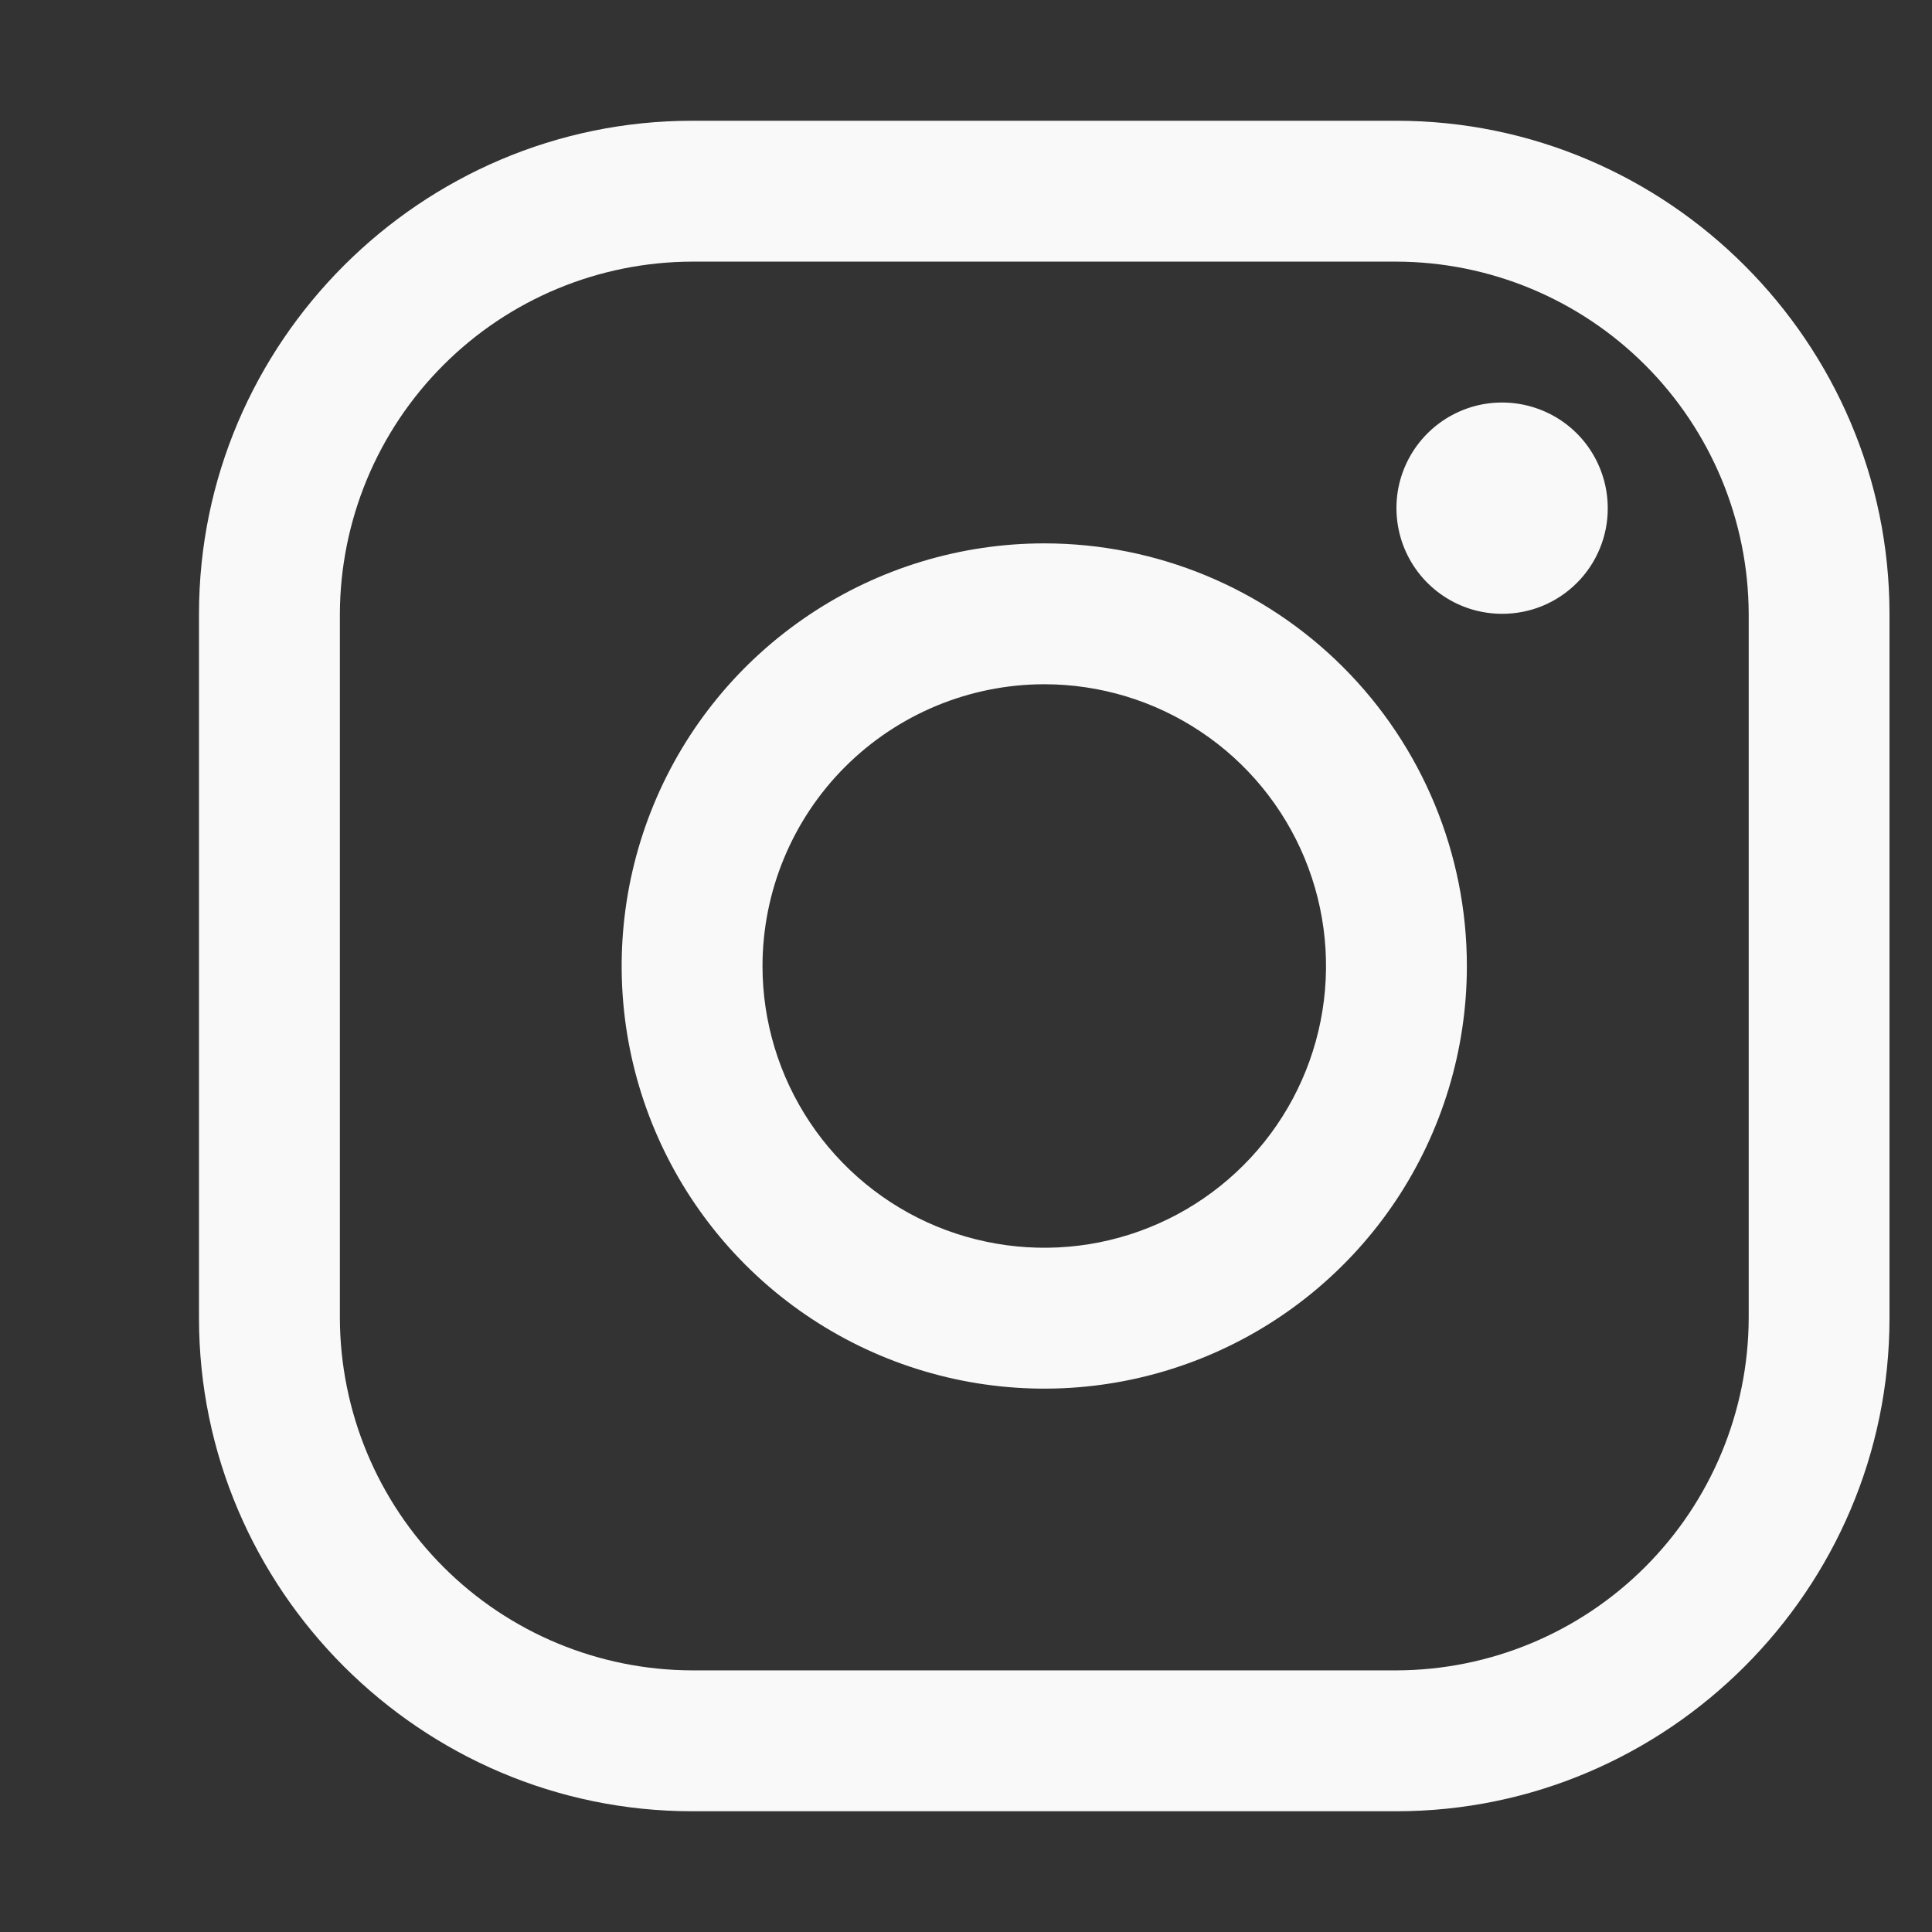
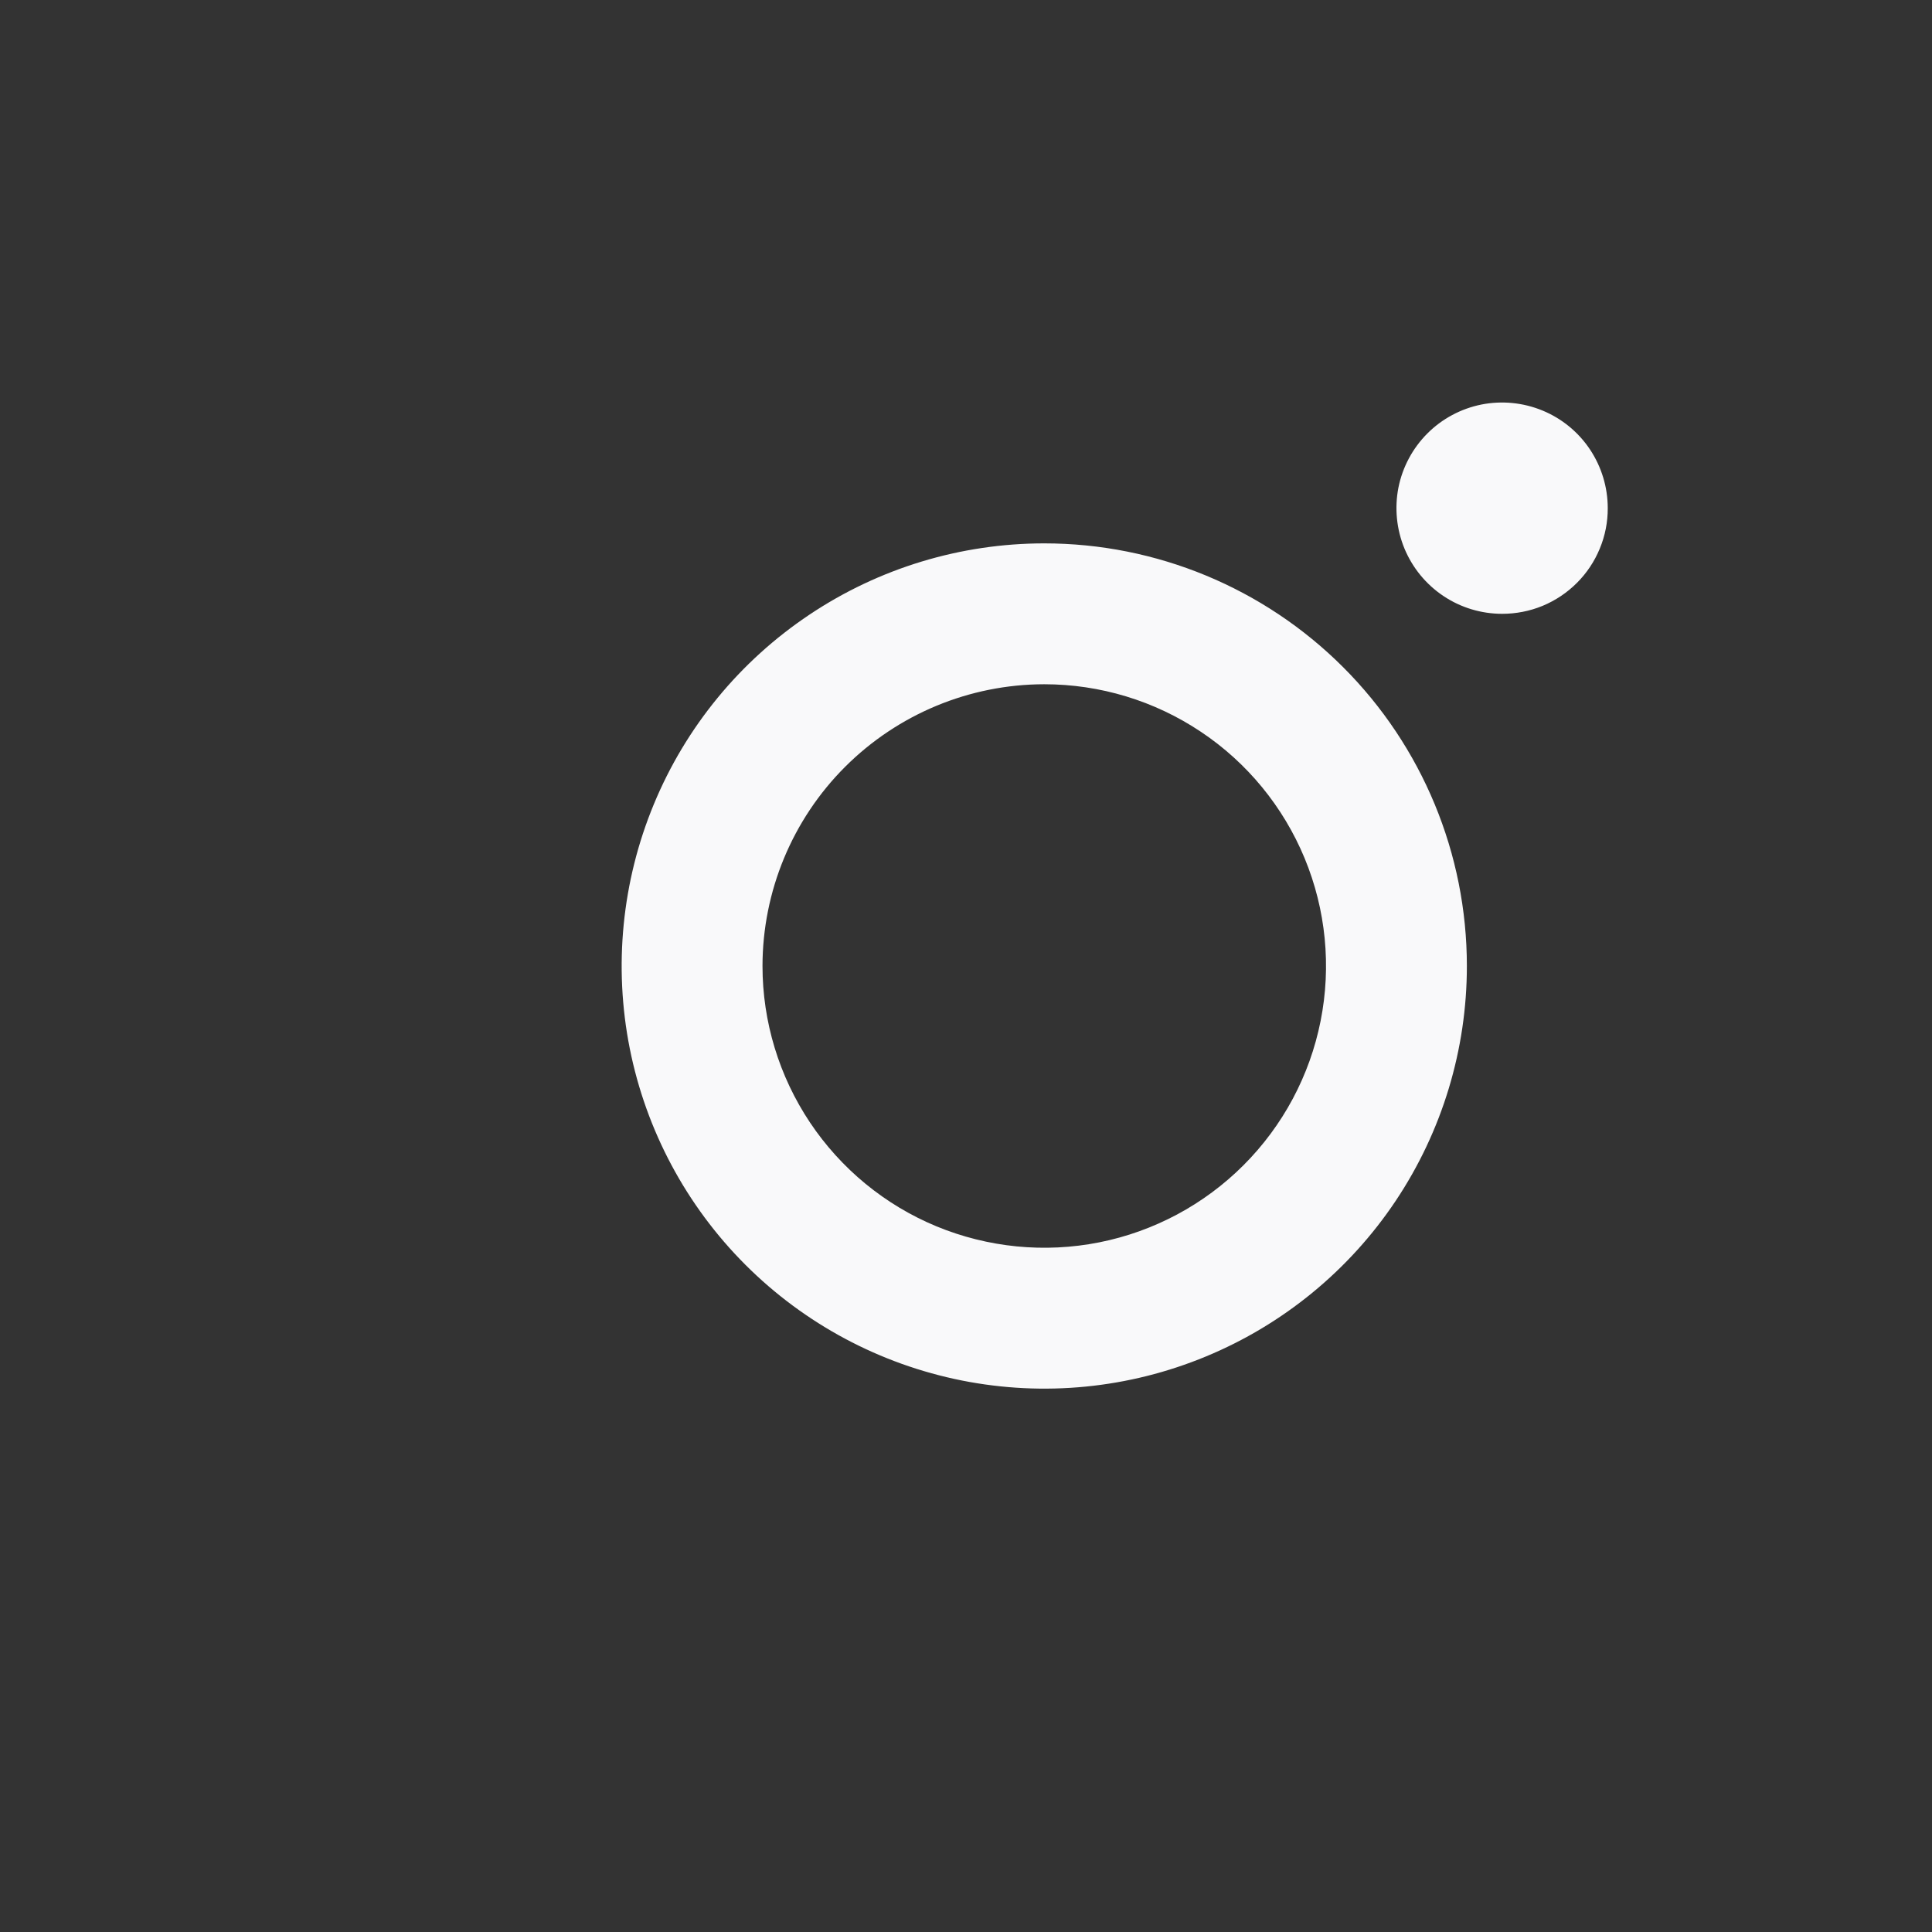
<svg xmlns="http://www.w3.org/2000/svg" width="24" height="24" viewBox="0 0 24 24" fill="none">
  <rect x="0" y="0" width="24" height="24" fill="#333333" stroke="none" />
  <g id="logo-instagram">
-     <path id="Vector" d="M17.347 3.25C18.507 3.253 19.617 3.715 20.437 4.535C21.257 5.355 21.719 6.466 21.723 7.625V16.375C21.719 17.534 21.257 18.645 20.437 19.465C19.617 20.285 18.507 20.747 17.347 20.75H8.598C7.438 20.747 6.327 20.285 5.508 19.465C4.688 18.645 4.226 17.534 4.222 16.375V7.625C4.226 6.466 4.688 5.355 5.508 4.535C6.327 3.715 7.438 3.253 8.598 3.25H17.347ZM17.347 1.5H8.598C5.229 1.5 2.472 4.256 2.472 7.625V16.375C2.472 19.744 5.229 22.5 8.598 22.5H17.347C20.716 22.5 23.472 19.744 23.472 16.375V7.625C23.472 4.256 20.716 1.5 17.347 1.5Z" fill="#F9F9FA" />
    <path id="Vector_2" d="M18.66 7.625C18.4 7.625 18.146 7.548 17.931 7.404C17.715 7.26 17.547 7.055 17.447 6.815C17.348 6.575 17.322 6.311 17.372 6.056C17.423 5.802 17.548 5.568 17.732 5.384C17.915 5.201 18.149 5.076 18.404 5.025C18.658 4.975 18.922 5.001 19.162 5.1C19.402 5.199 19.607 5.367 19.751 5.583C19.895 5.799 19.972 6.053 19.972 6.312C19.973 6.485 19.939 6.656 19.873 6.815C19.807 6.975 19.711 7.119 19.589 7.241C19.467 7.363 19.322 7.46 19.163 7.526C19.003 7.592 18.832 7.625 18.66 7.625ZM12.972 8.5C13.665 8.5 14.341 8.705 14.917 9.09C15.493 9.474 15.941 10.021 16.206 10.66C16.471 11.3 16.54 12.004 16.405 12.683C16.27 13.362 15.937 13.985 15.447 14.475C14.958 14.964 14.334 15.298 13.655 15.433C12.976 15.568 12.273 15.498 11.633 15.234C10.993 14.969 10.447 14.52 10.062 13.944C9.678 13.369 9.472 12.692 9.472 12C9.473 11.072 9.842 10.182 10.498 9.526C11.155 8.87 12.044 8.501 12.972 8.5ZM12.972 6.75C11.934 6.75 10.919 7.058 10.056 7.635C9.192 8.212 8.519 9.031 8.122 9.991C7.725 10.95 7.621 12.006 7.823 13.024C8.026 14.043 8.526 14.978 9.26 15.712C9.994 16.446 10.93 16.946 11.948 17.149C12.967 17.352 14.022 17.248 14.982 16.85C15.941 16.453 16.761 15.78 17.338 14.917C17.915 14.053 18.222 13.038 18.222 12C18.222 10.607 17.669 9.272 16.685 8.288C15.7 7.303 14.365 6.75 12.972 6.75Z" fill="#F9F9FA" />
  </g>
</svg>